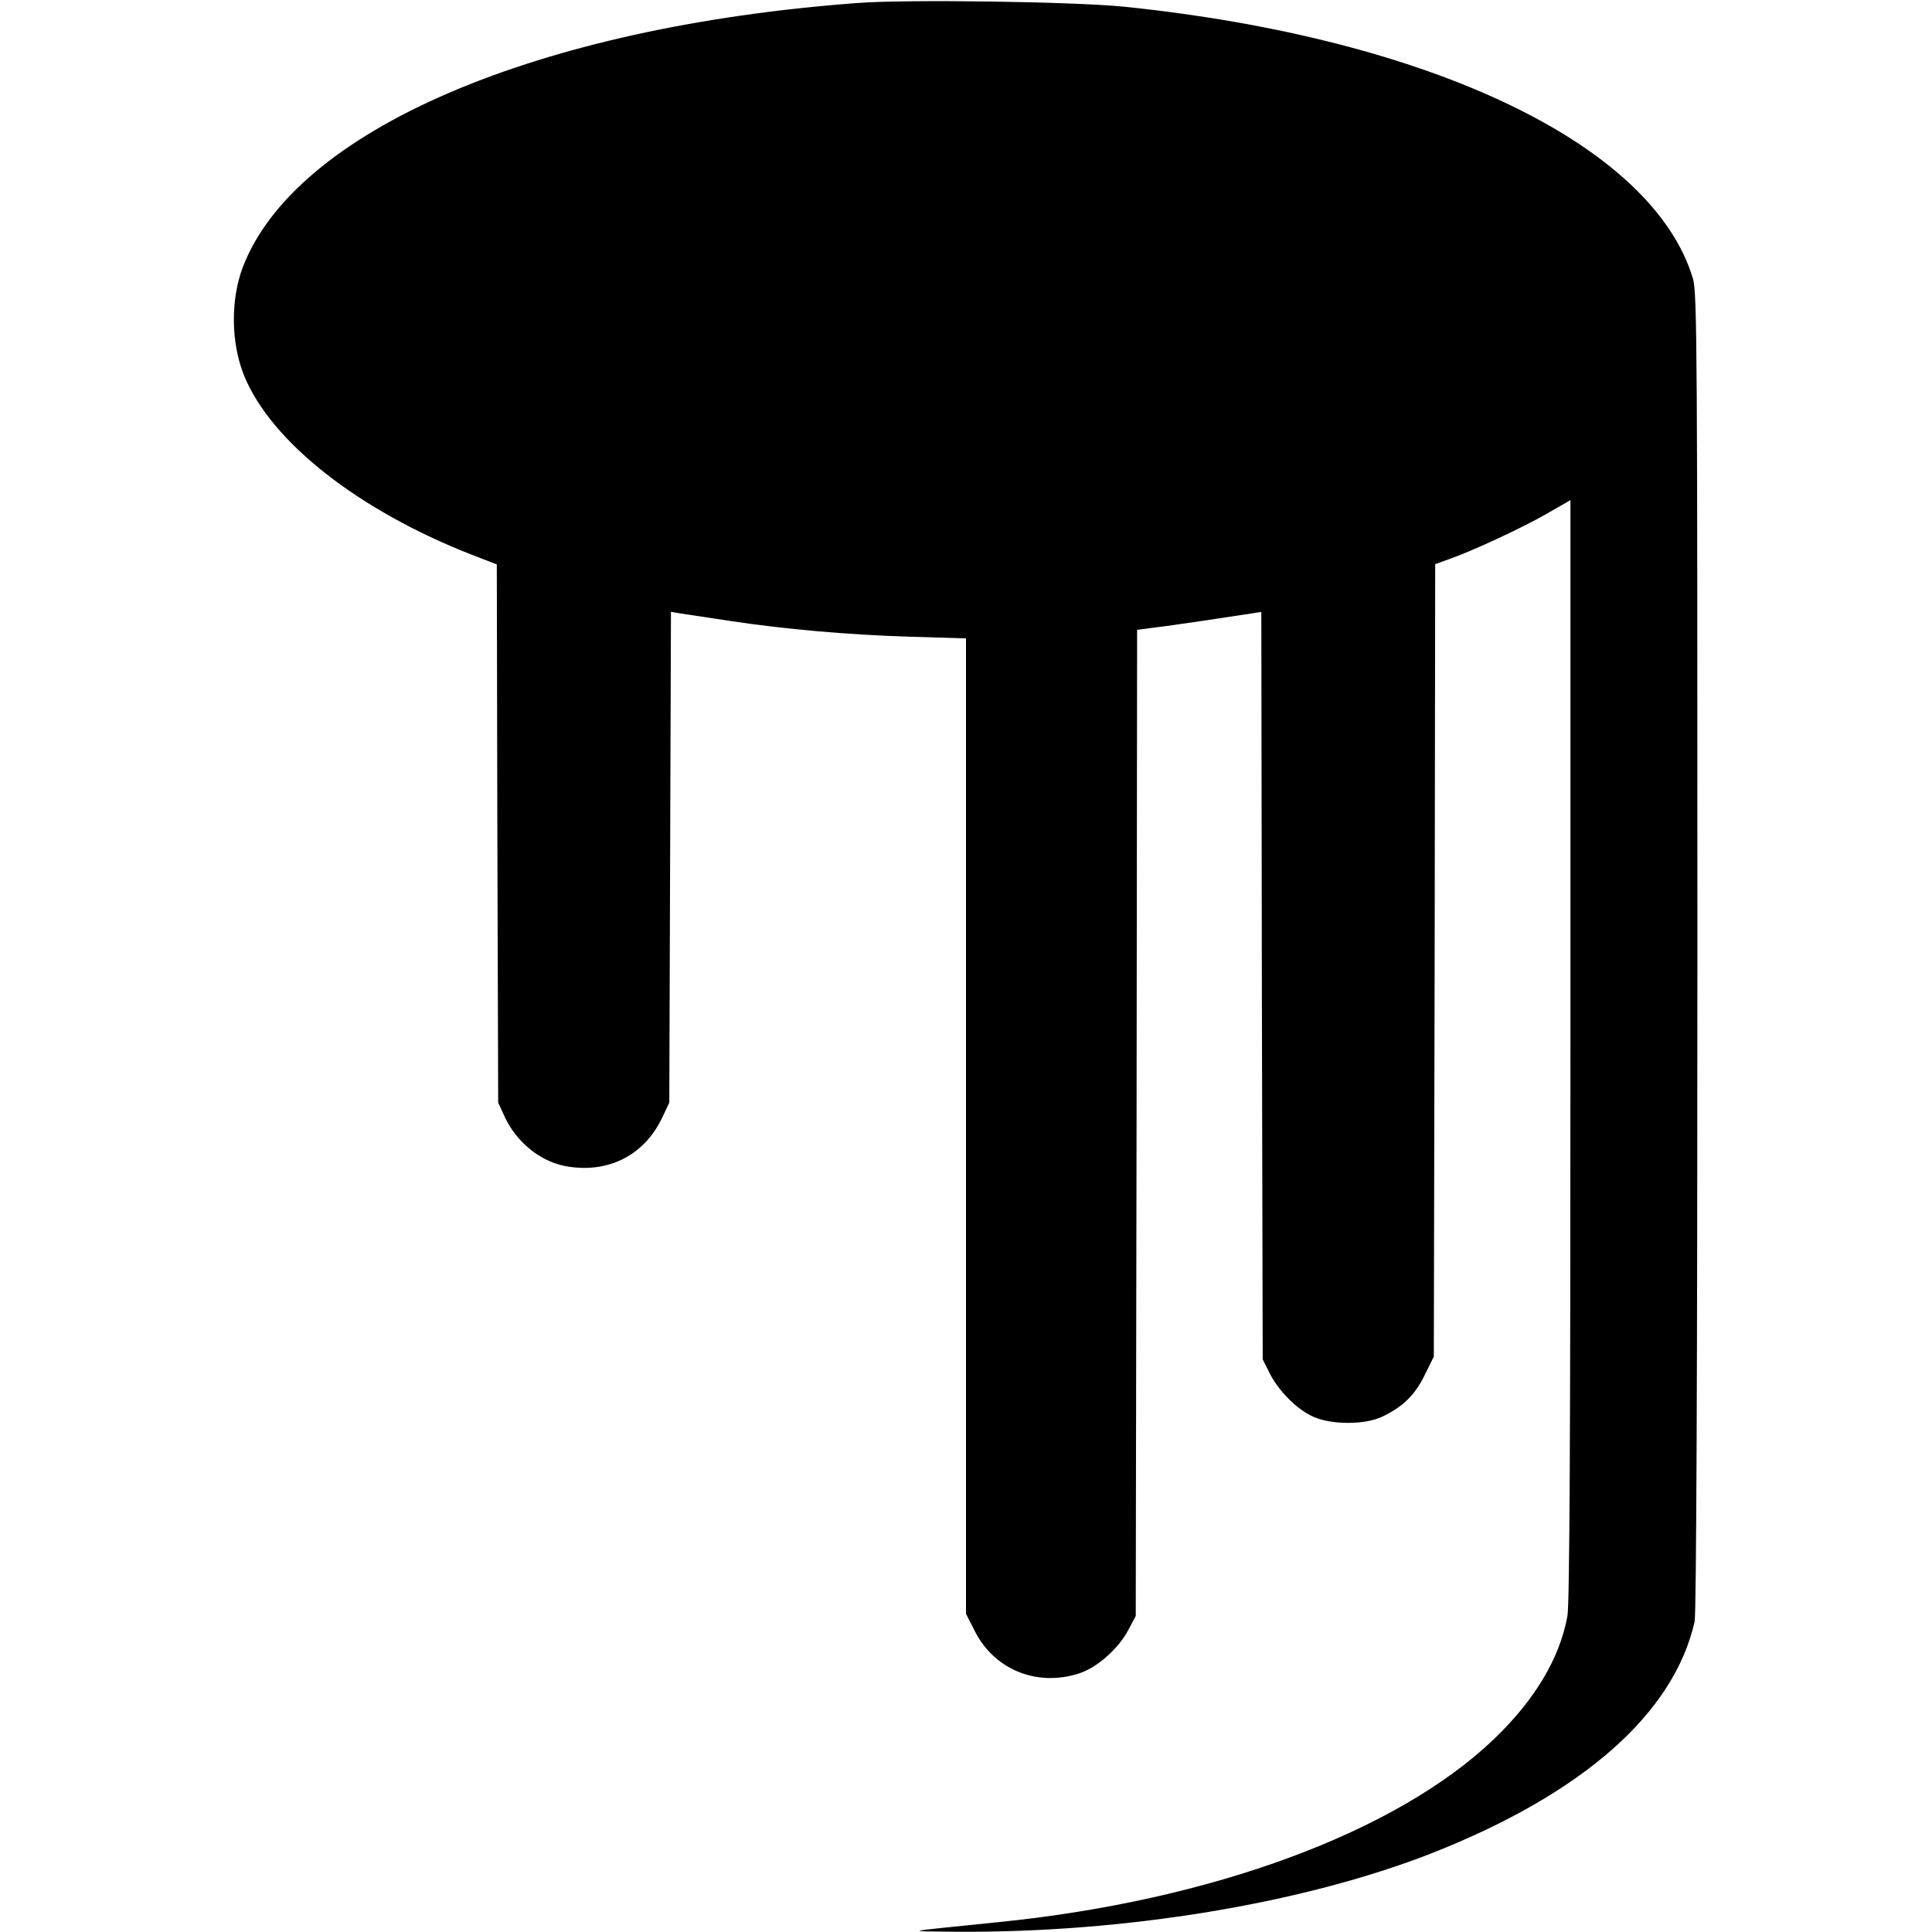
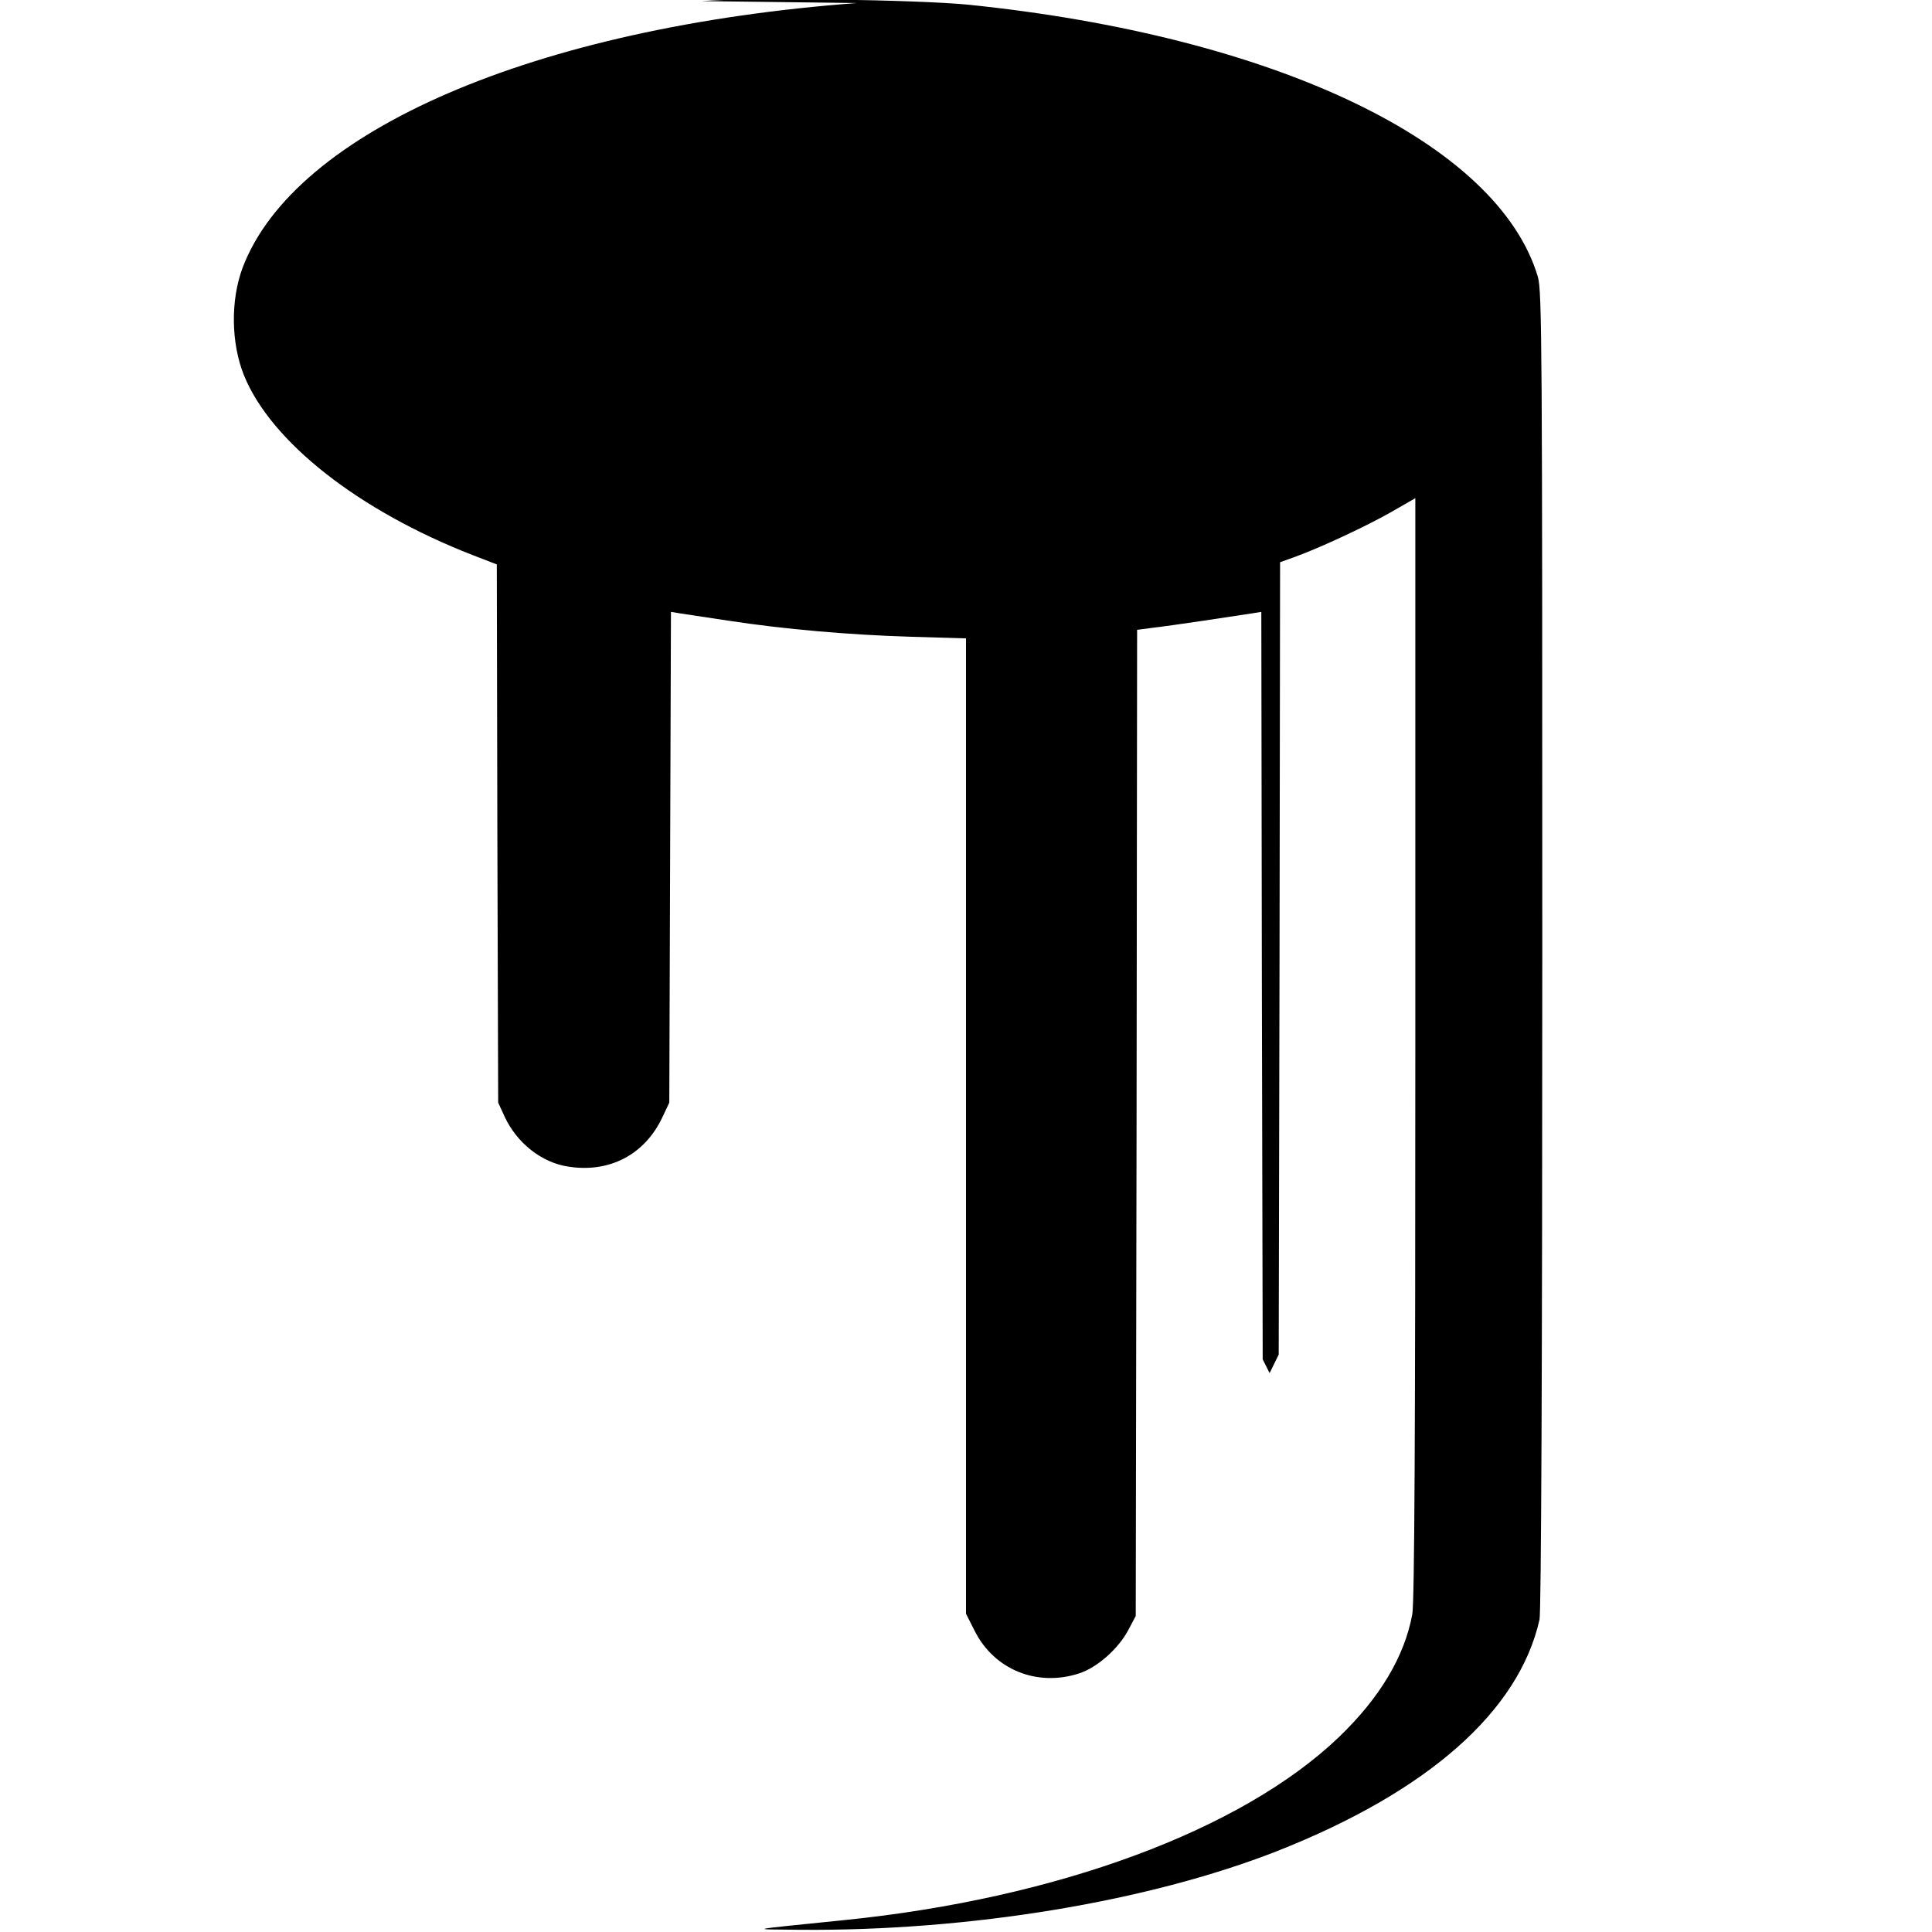
<svg xmlns="http://www.w3.org/2000/svg" version="1.0" width="700pt" height="700pt" viewBox="0 0 700 700" preserveAspectRatio="xMidYMid meet">
  <g transform="translate(0,700) scale(0.1,-0.1)" fill="#000000" stroke="none">
-     <path d="M3105 6989 c-1166 -87 -2038 -463 -2226 -959 -44 -118 -42 -273 5 -390 98 -241 415 -490 828 -651 l88 -34 2 -975 3 -975 23 -50 c44 -96 135 -168 232 -182 148 -23 275 43 339 177 l26 55 3 889 3 889 37 -6 c20 -3 98 -15 172 -26 204 -31 432 -51 658 -58 l202 -6 0 -1767 0 -1767 31 -61 c70 -141 226 -205 379 -155 65 21 142 89 178 157 l27 51 3 1787 2 1786 53 7 c28 3 113 15 187 26 74 11 152 23 172 26 l38 6 2 -1354 3 -1354 25 -50 c32 -64 98 -131 158 -158 67 -30 189 -30 252 1 74 36 117 78 152 150 l33 67 3 1435 2 1436 53 19 c89 32 259 111 350 163 l87 50 0 -1992 c0 -1387 -3 -2010 -11 -2052 -28 -152 -117 -302 -266 -445 -352 -337 -1021 -585 -1793 -663 -362 -37 -344 -33 -159 -35 614 -5 1261 102 1728 285 547 216 876 506 951 839 6 27 10 918 10 2427 0 2179 -1 2388 -16 2438 -145 486 -952 872 -2064 986 -183 18 -785 27 -965 13z" />
+     <path d="M3105 6989 c-1166 -87 -2038 -463 -2226 -959 -44 -118 -42 -273 5 -390 98 -241 415 -490 828 -651 l88 -34 2 -975 3 -975 23 -50 c44 -96 135 -168 232 -182 148 -23 275 43 339 177 l26 55 3 889 3 889 37 -6 c20 -3 98 -15 172 -26 204 -31 432 -51 658 -58 l202 -6 0 -1767 0 -1767 31 -61 c70 -141 226 -205 379 -155 65 21 142 89 178 157 l27 51 3 1787 2 1786 53 7 c28 3 113 15 187 26 74 11 152 23 172 26 l38 6 2 -1354 3 -1354 25 -50 l33 67 3 1435 2 1436 53 19 c89 32 259 111 350 163 l87 50 0 -1992 c0 -1387 -3 -2010 -11 -2052 -28 -152 -117 -302 -266 -445 -352 -337 -1021 -585 -1793 -663 -362 -37 -344 -33 -159 -35 614 -5 1261 102 1728 285 547 216 876 506 951 839 6 27 10 918 10 2427 0 2179 -1 2388 -16 2438 -145 486 -952 872 -2064 986 -183 18 -785 27 -965 13z" />
  </g>
</svg>